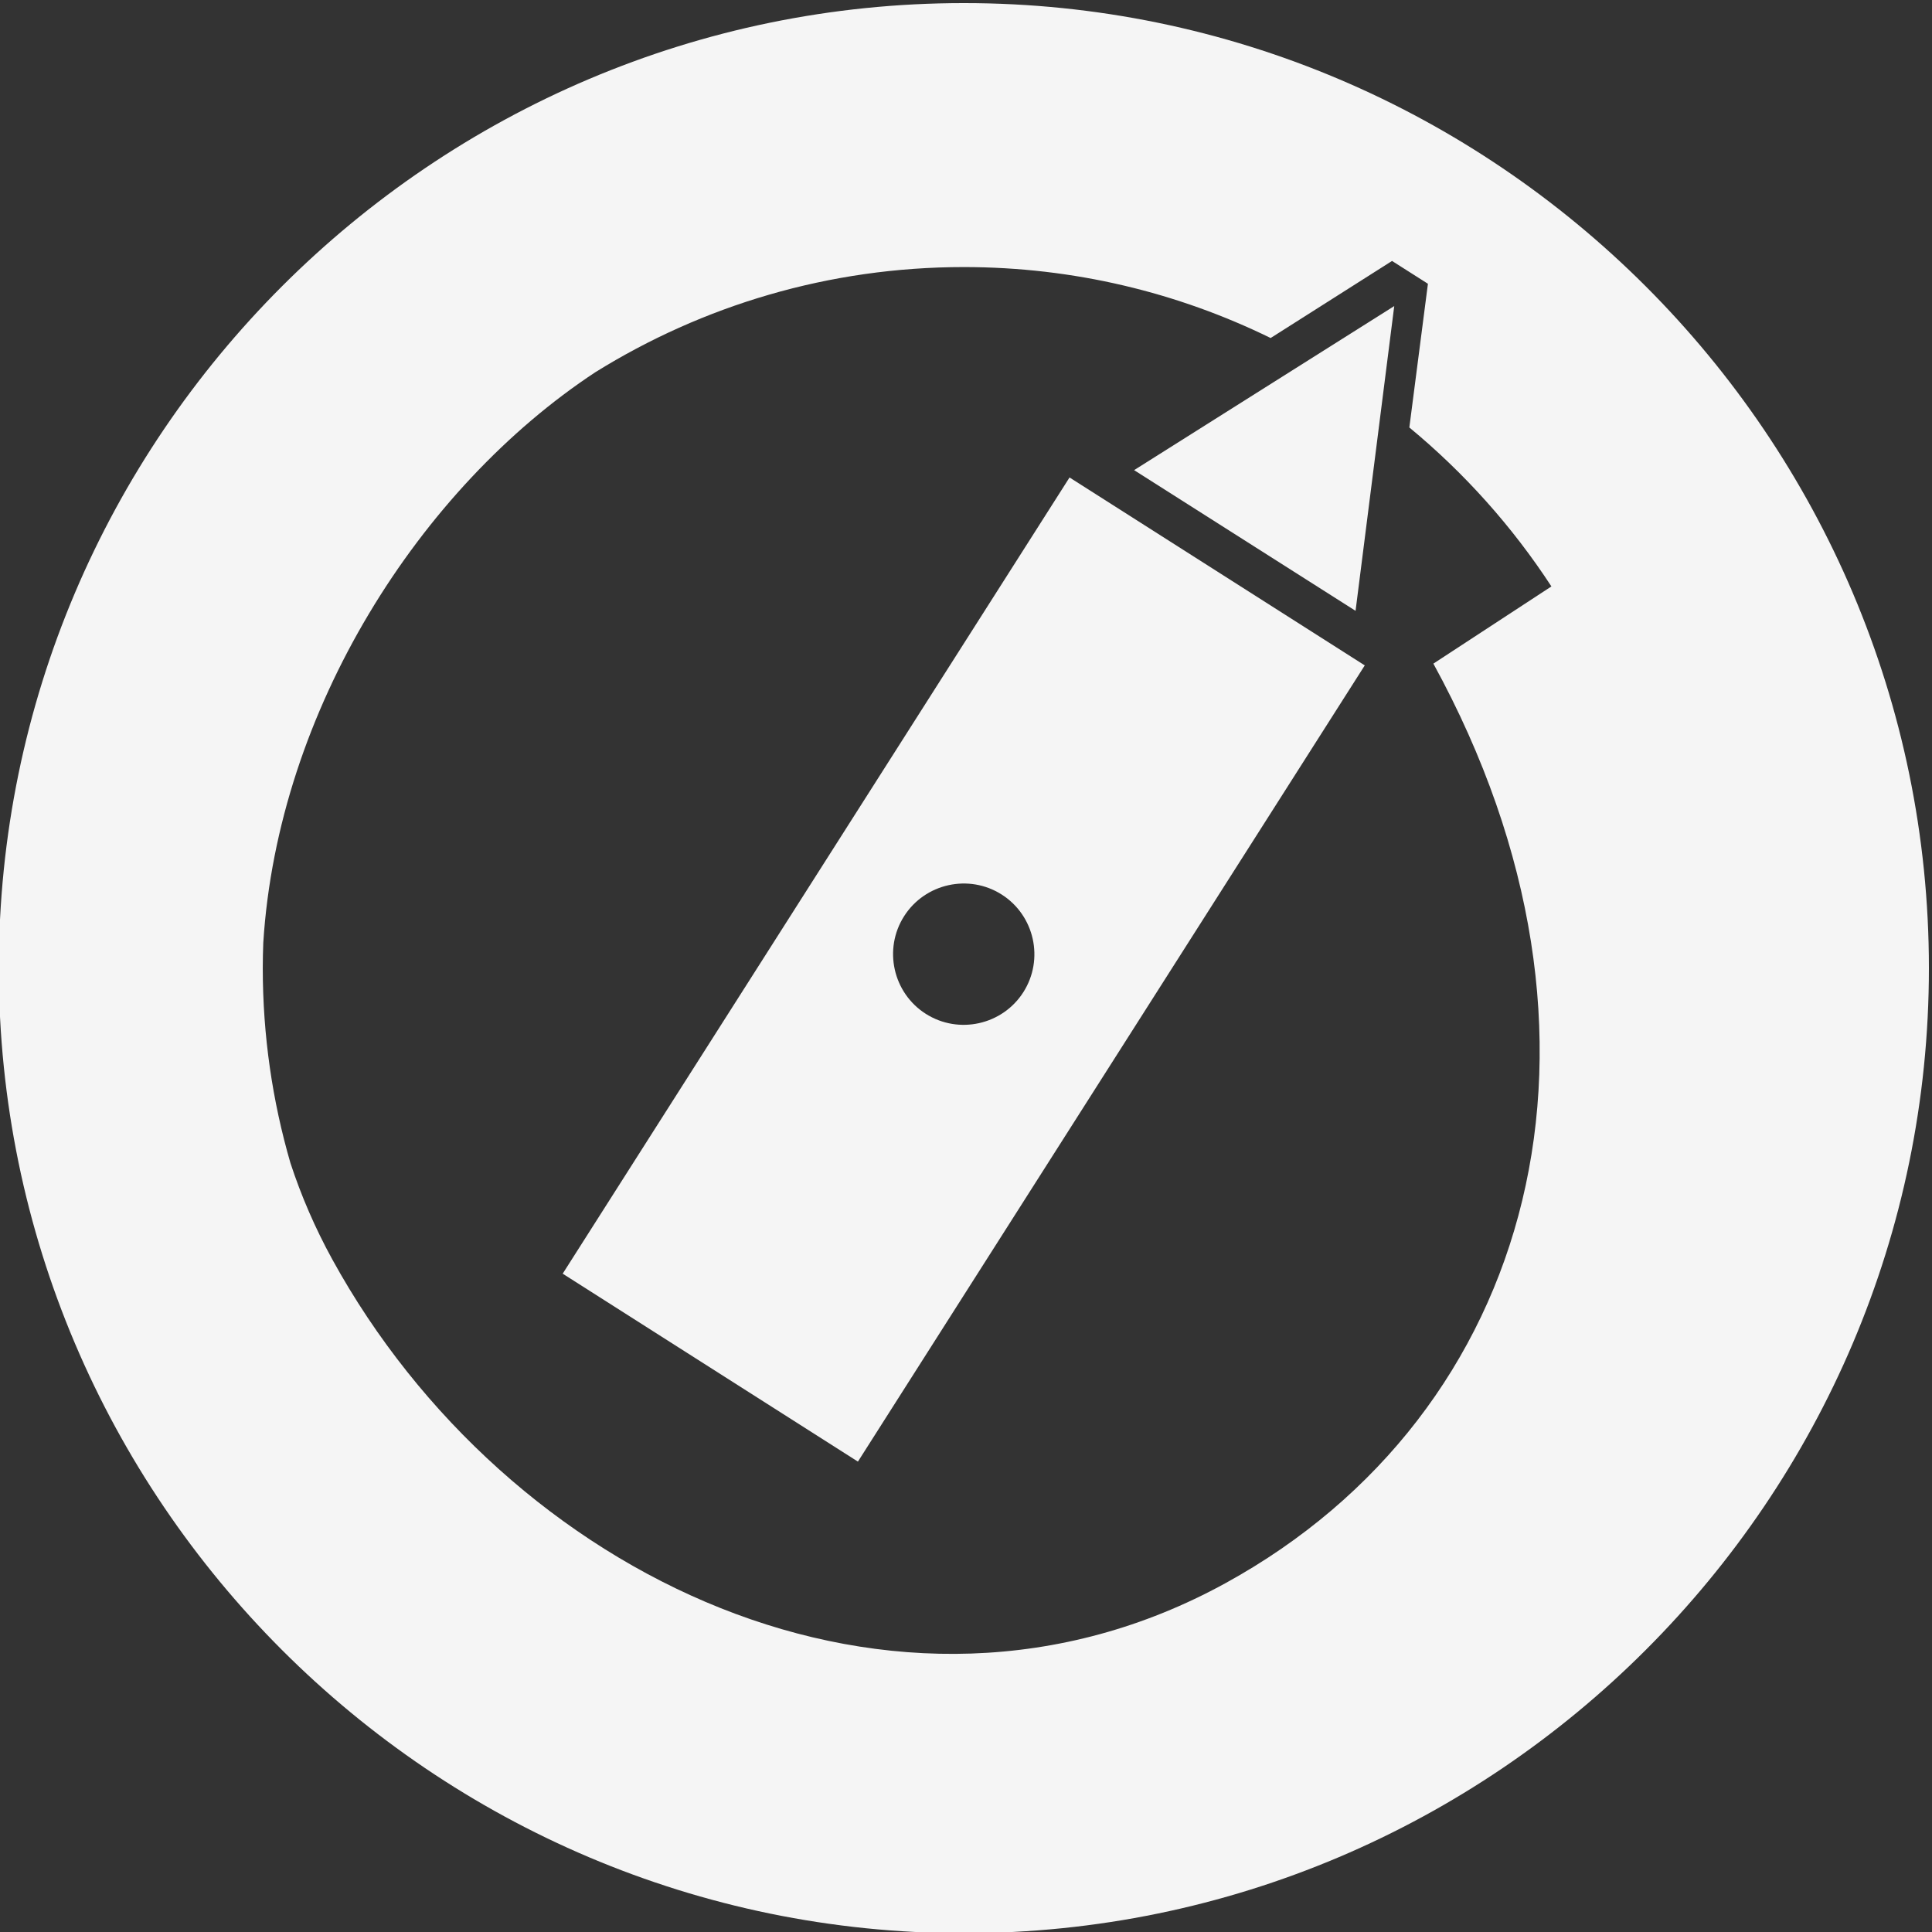
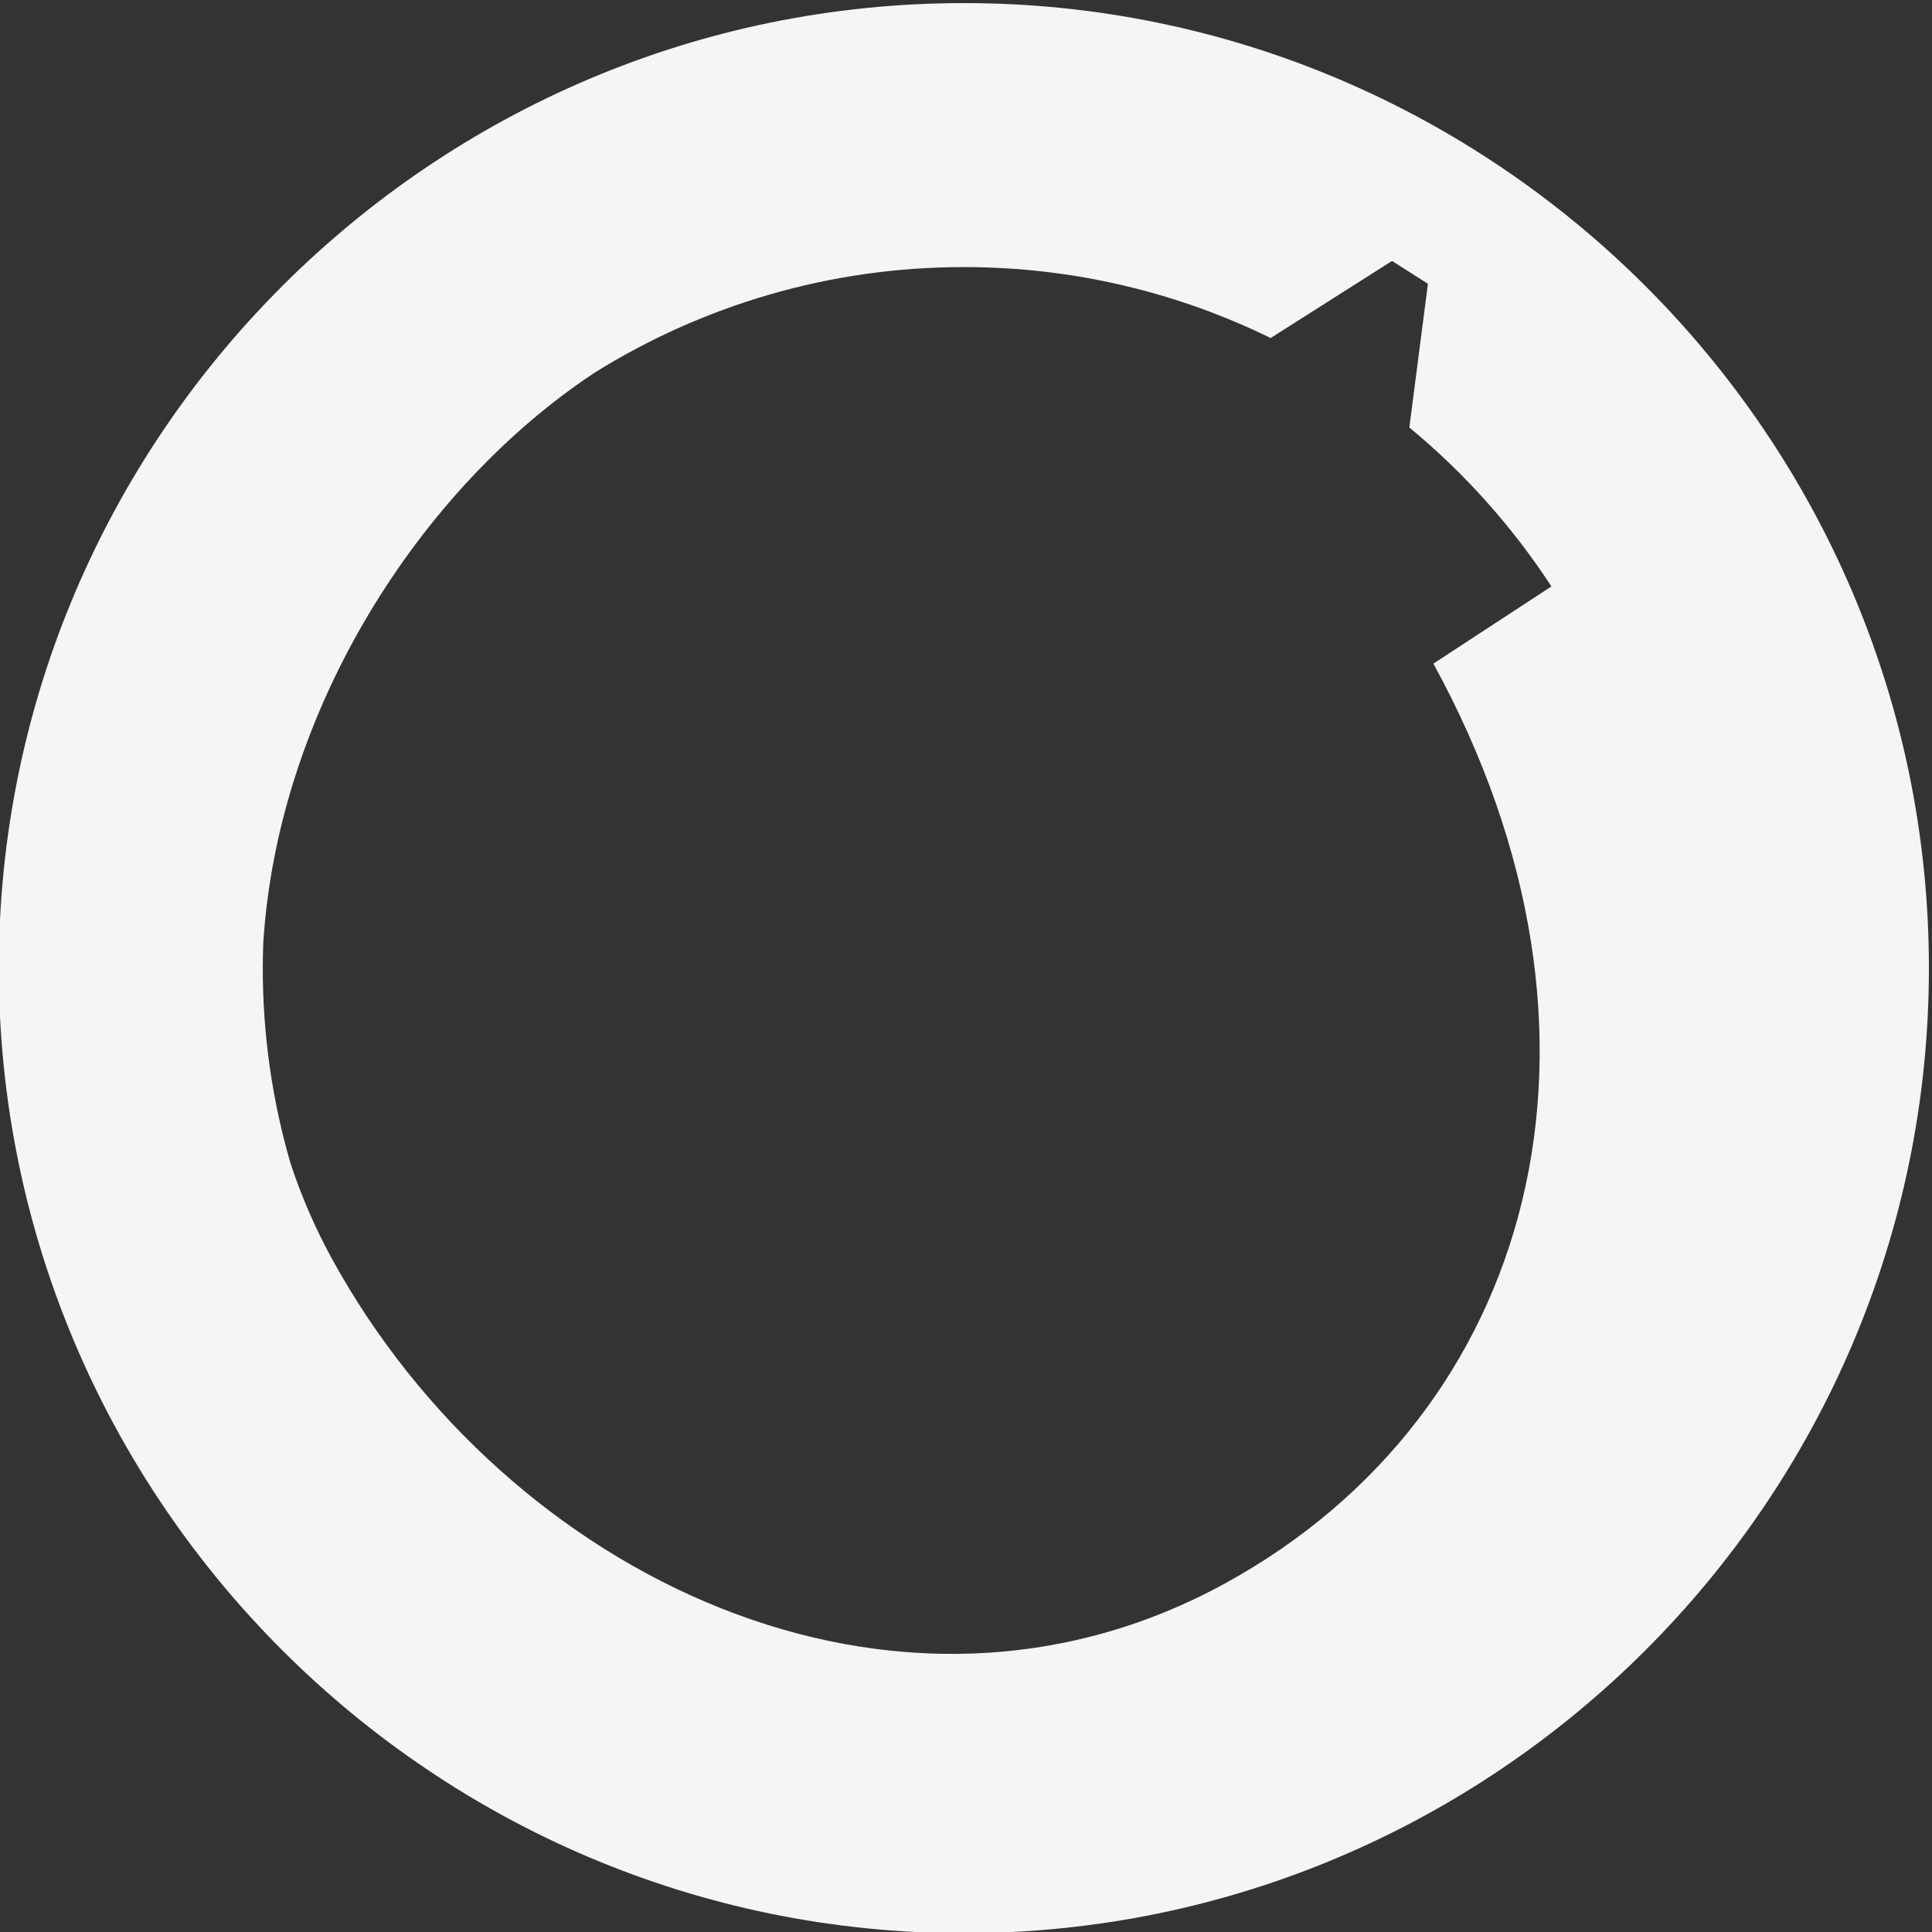
<svg xmlns="http://www.w3.org/2000/svg" xml:space="preserve" width="38.185mm" height="38.185mm" style="shape-rendering:geometricPrecision; text-rendering:geometricPrecision; image-rendering:optimizeQuality; fill-rule:evenodd; clip-rule:evenodd" viewBox="0 0 3818.46 3818.46">
  <rect x="0" y="0" width="3818.46" height="3818.46" fill="#333333" stroke="none" />
  <defs>
    <style type="text/css">  .fil0 {fill:whitesmoke}  </style>
  </defs>
  <g id="Слой_x0020_1">
    <g id="_2144830872800">
-       <polygon class="fil0" points="2755.62,604.92 2679.16,1207.28 2241.47,929.18 " />
-       <path class="fil0" d="M2113.86 943.68l583.49 371.43 -1001.73 1573.66 -583.49 -371.43 1001.73 -1573.66zm-284.15 1060.06c-64.92,-41.33 -84.17,-127.99 -42.84,-192.91 41.33,-64.93 127.99,-84.17 192.91,-42.84 64.93,41.33 84.17,127.99 42.84,192.91 -41.33,64.93 -127.98,84.17 -192.91,42.84z" />
      <path class="fil0" d="M1904.99 3820.83c-1050.54,0 -1907.36,-856.82 -1907.36,-1907.36 0,-1050.54 856.82,-1907.36 1907.36,-1907.36 1050.54,0 1907.36,856.82 1907.36,1907.36 0,1050.54 -856.82,1907.36 -1907.36,1907.36zm927.98 -2509.21c405.89,741.27 199.38,1482.09 -410.49,1817.19 -652.19,358.35 -1421.5,-13.21 -1765.62,-639.51 -34.28,-62.38 -61.69,-126.14 -82.84,-190.71 -35.54,-122.35 -54.67,-251.56 -54.67,-385.12 0,-16.8 0.41,-33.5 1.01,-50.16 28.92,-459.65 309.53,-899.25 656.48,-1127.77 211.8,-131.56 461.36,-207.7 728.15,-207.7 217.22,0 423.01,50.49 606.33,140.24l239.95 -152.33 70.93 45.1 -36.73 284.04c108.69,89.76 203.53,195.75 280.79,314.15l-233.29 152.58z" />
    </g>
  </g>
</svg>